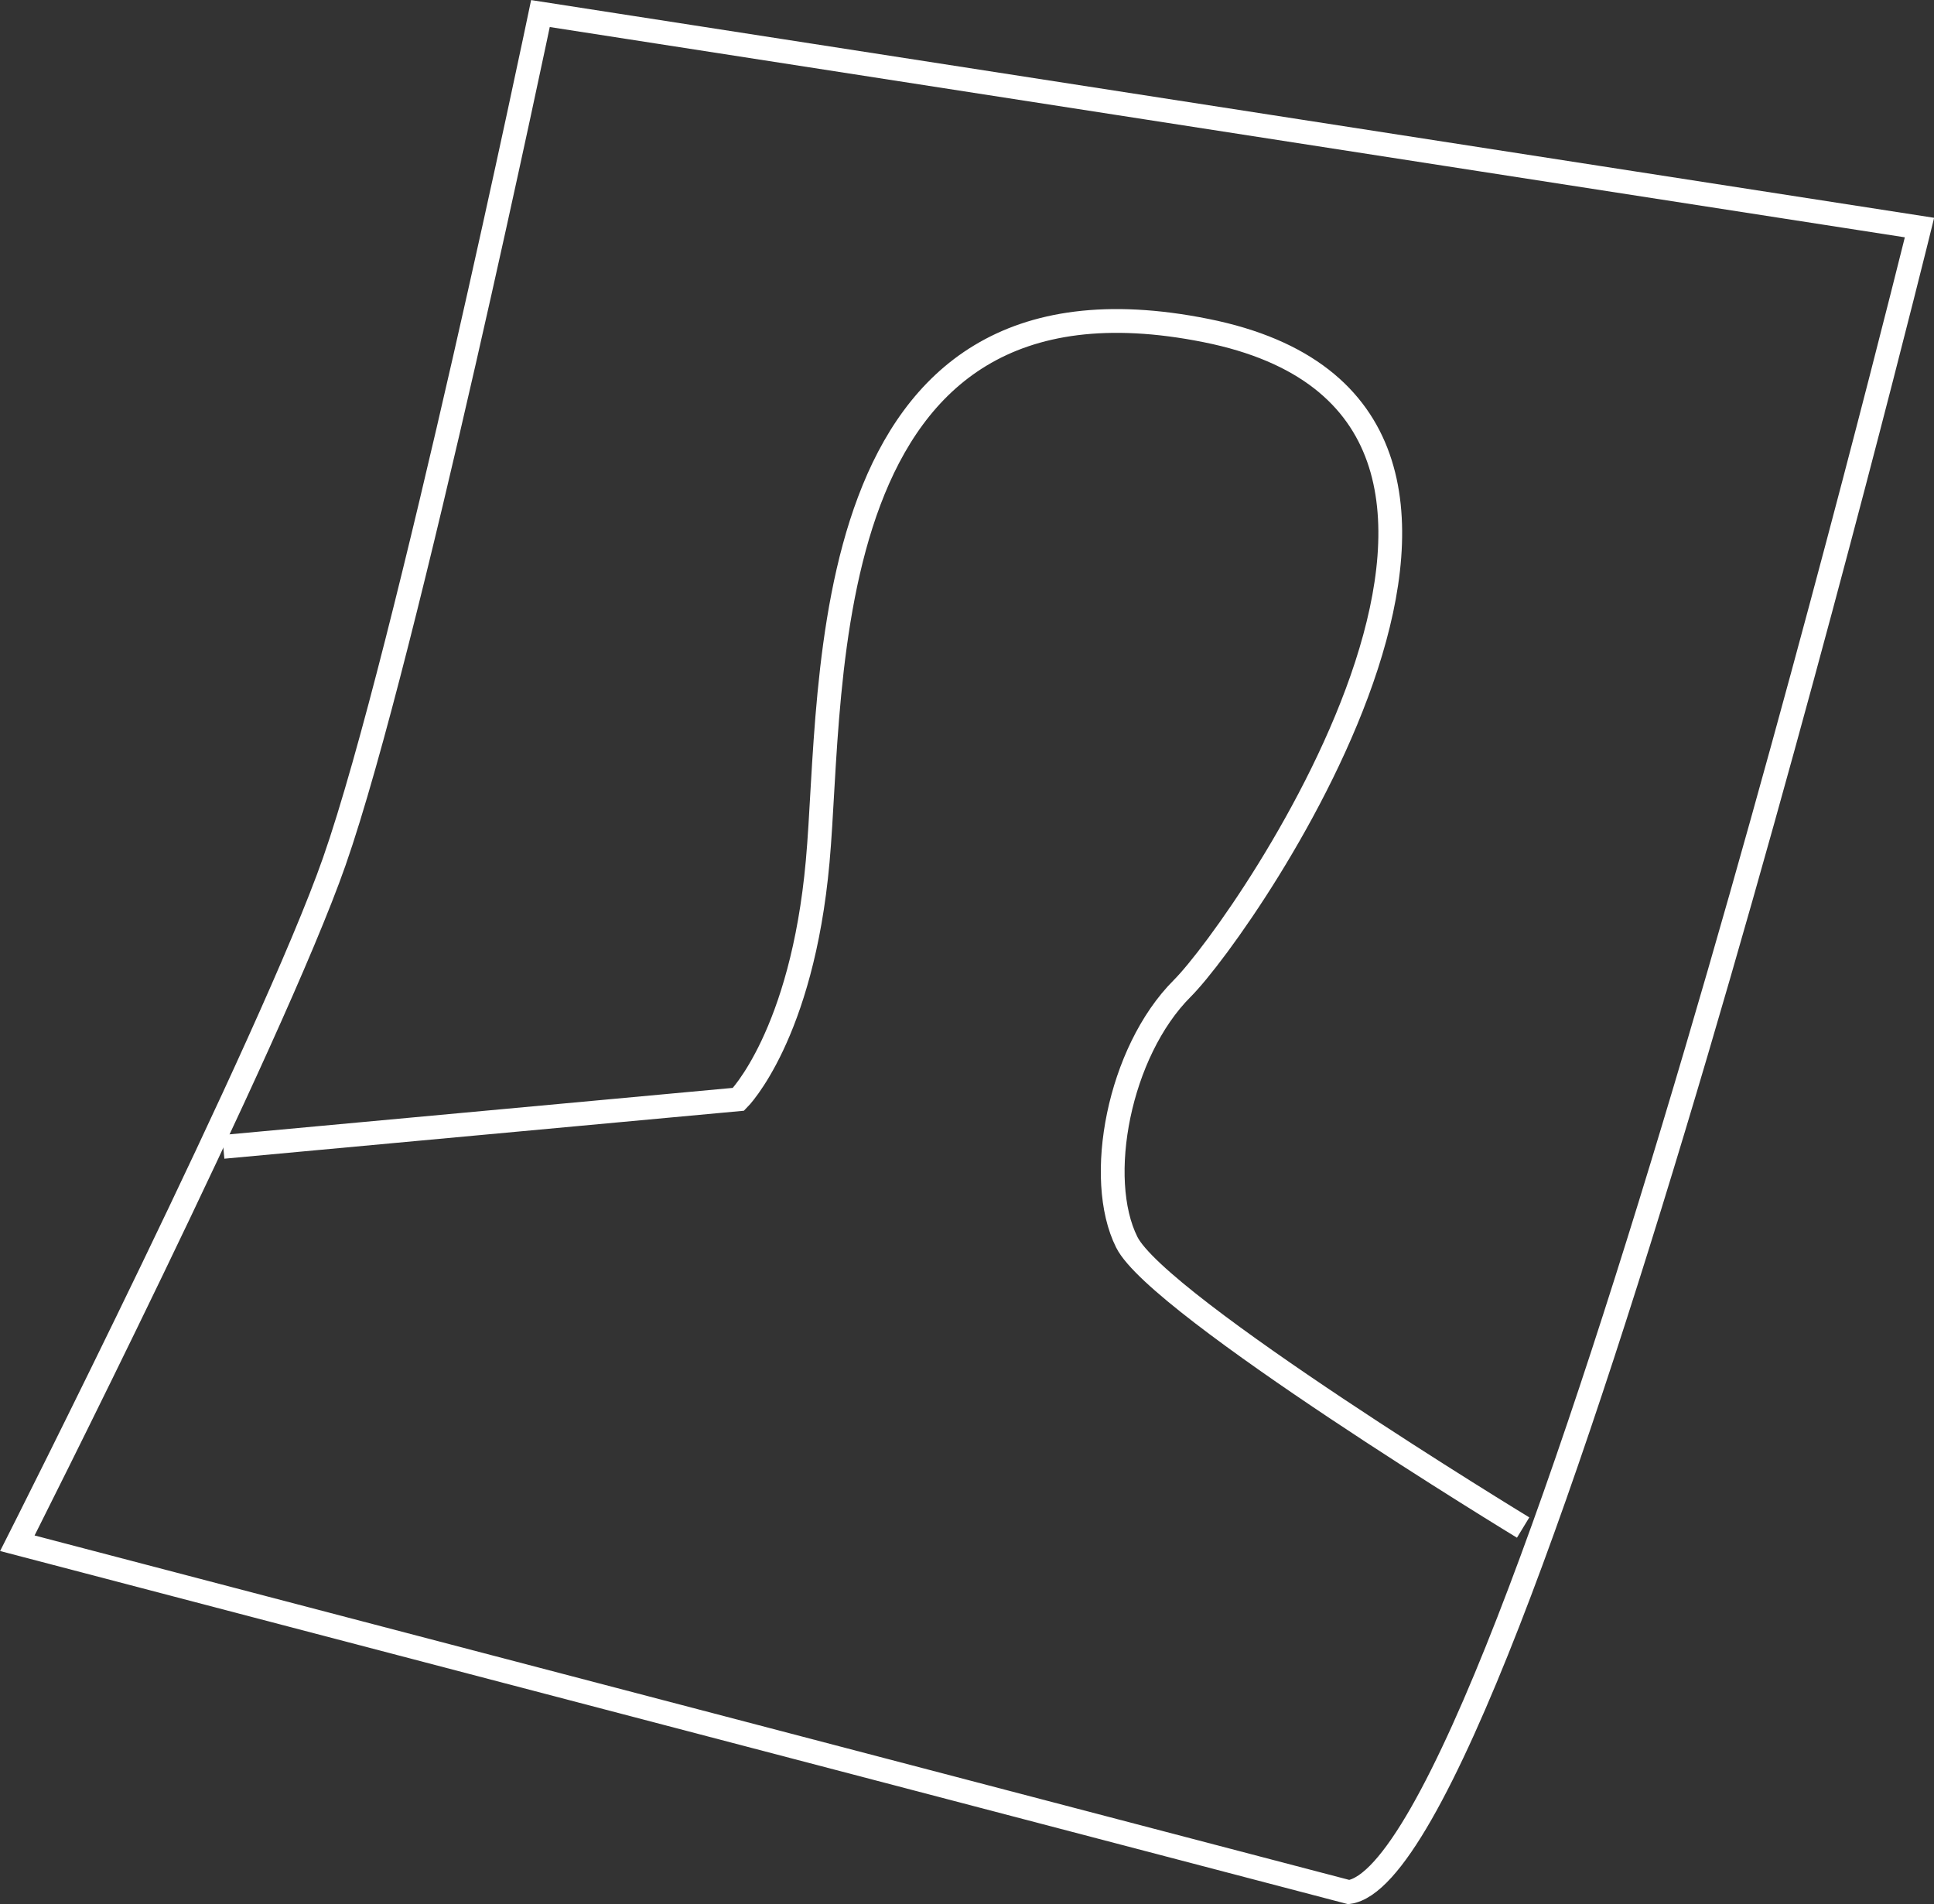
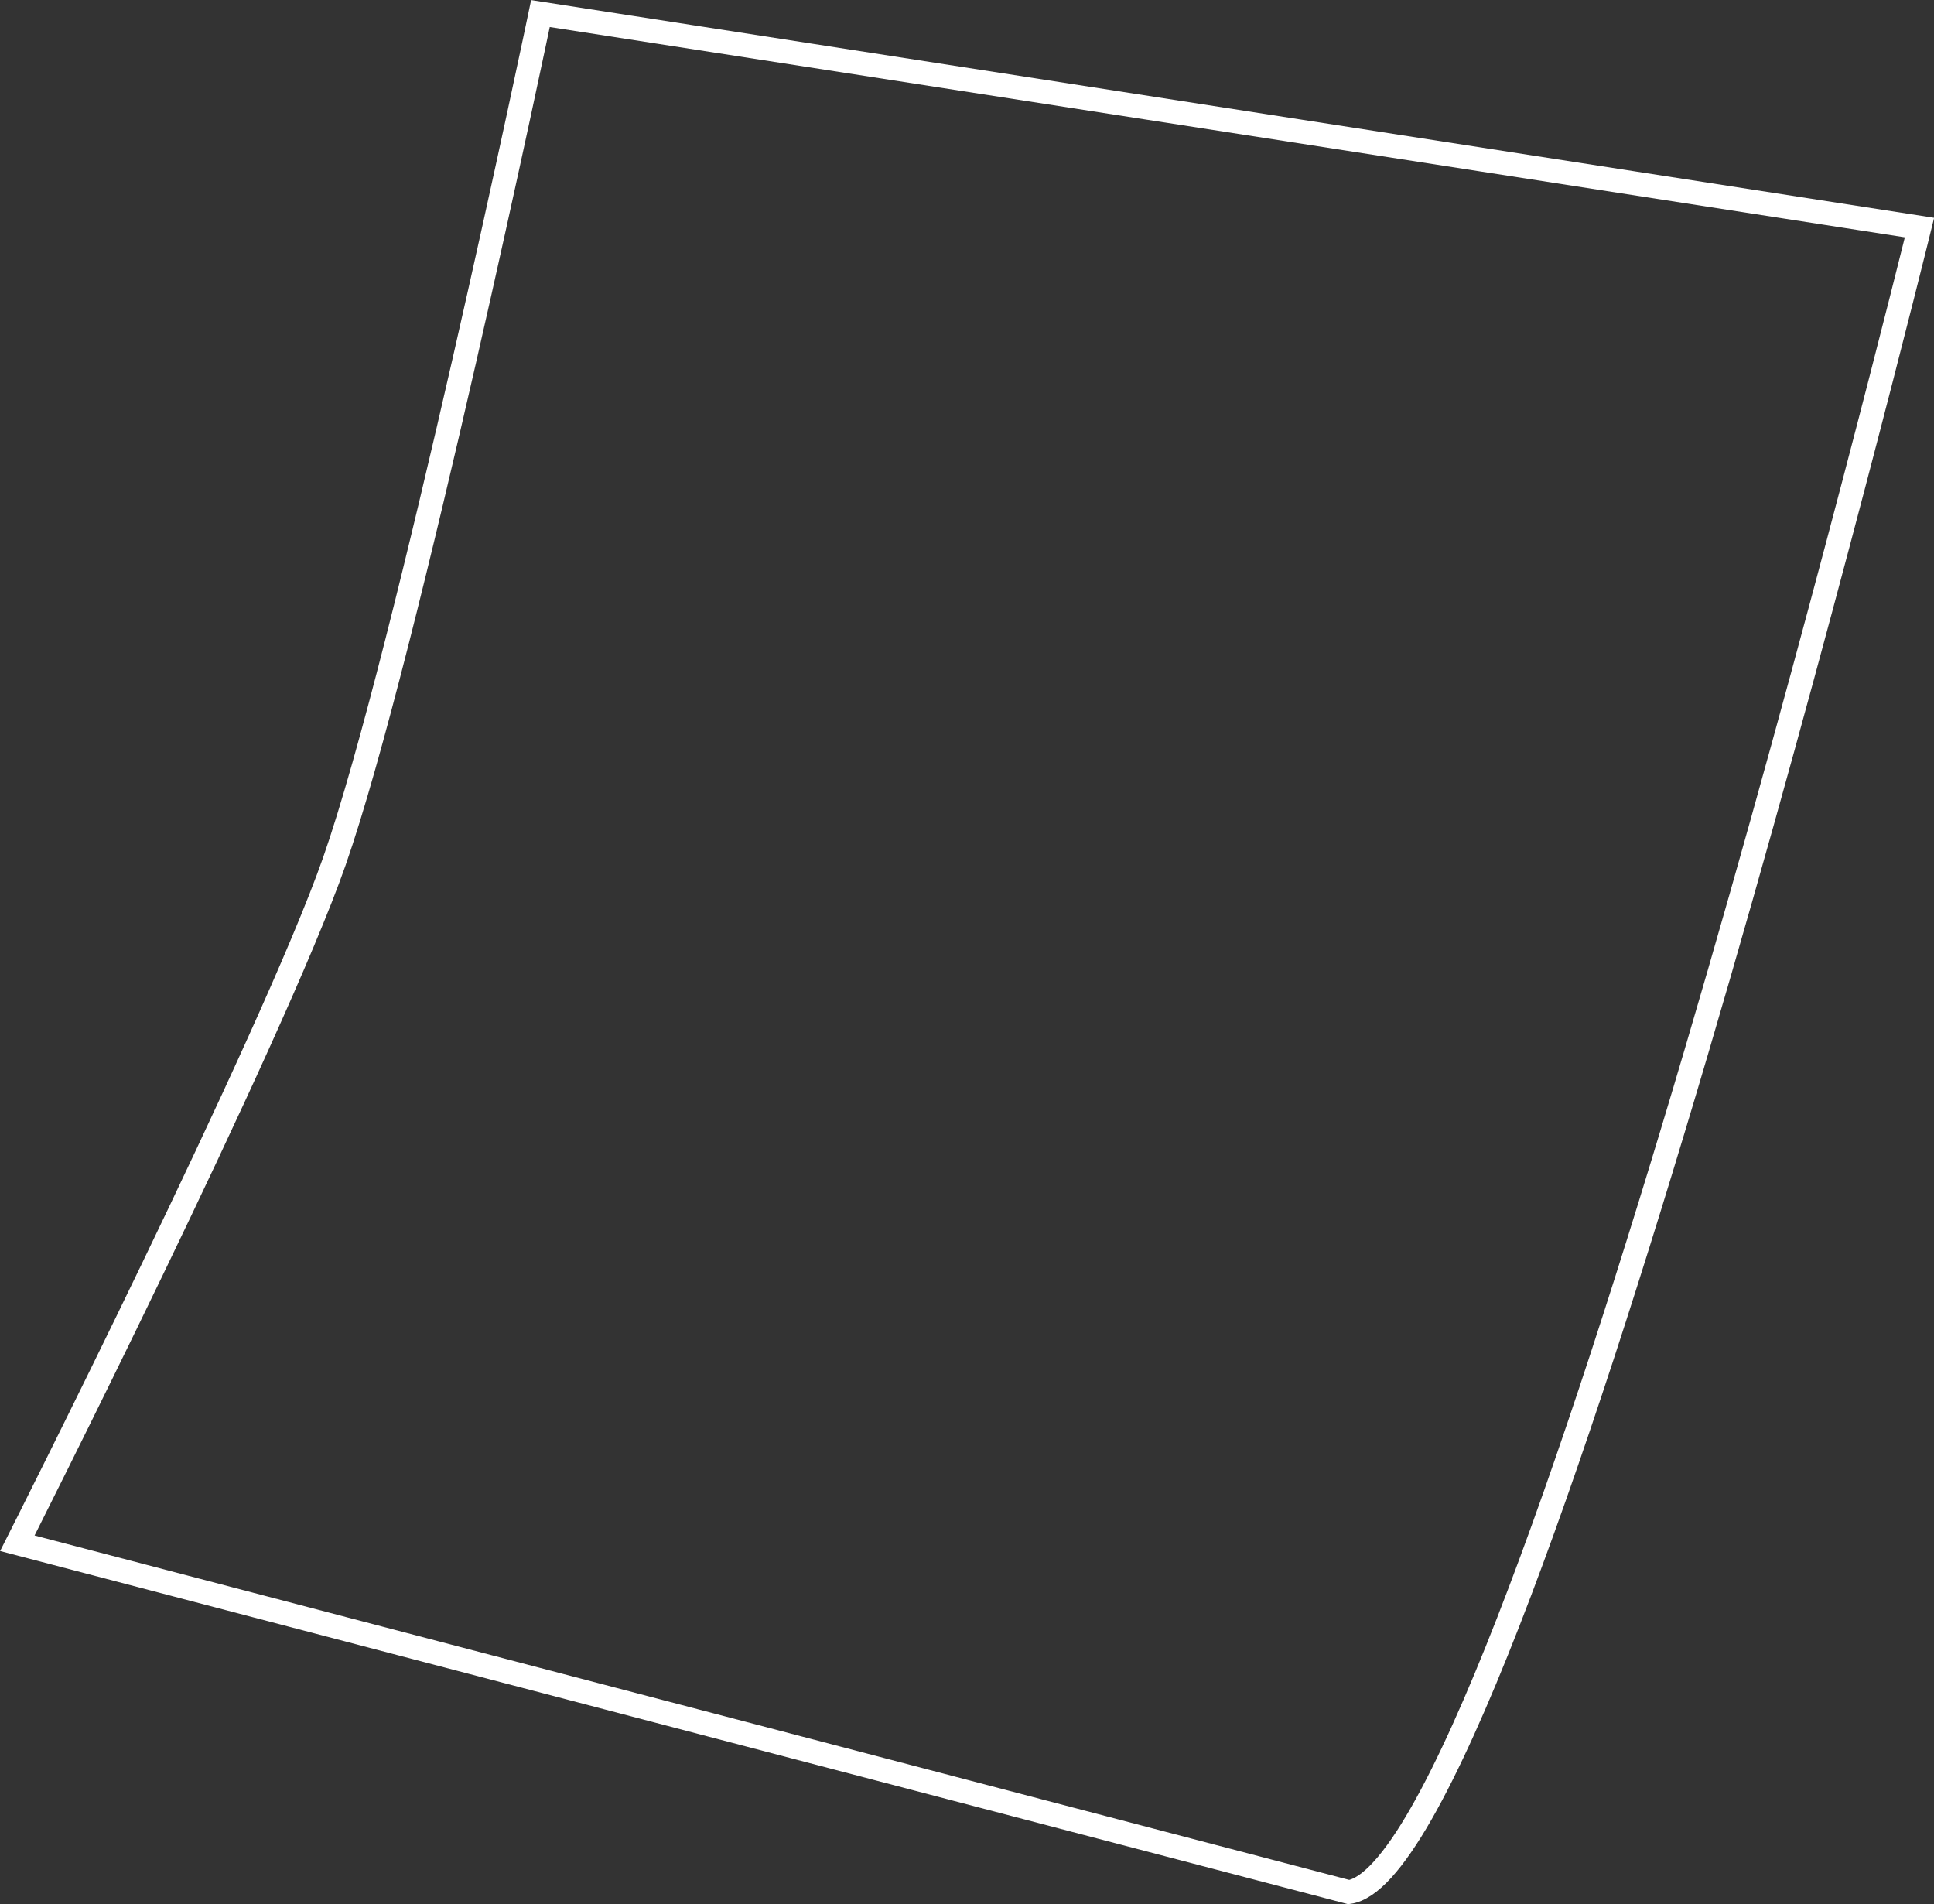
<svg xmlns="http://www.w3.org/2000/svg" id="_Слой_2" data-name="Слой 2" viewBox="0 0 81.34 80.08">
  <rect x="0" y="0" width="81.34" height="80.08" fill="#333333" stroke="none" />
  <defs>
    <style> .cls-1 { fill: none; stroke: #fff; stroke-miterlimit: 10; } </style>
  </defs>
  <g id="_Слой_1-2" data-name="Слой 1">
    <g>
      <path class="cls-1" d="m22.73.57l58,9s-17,69-24,70L.73,64.9s10.72-21.21,13.33-28.67C17.09,27.57,22.73.57,22.73.57Z" />
-       <path class="cls-1" d="m9.39,48.23l21.67-2s2.67-2.67,3.33-10c.67-7.33-.33-25.67,16.33-22.33,16.67,3.33,1.67,25-1,27.67-2.67,2.67-3.67,8-2.33,10.67,1.33,2.67,16.67,12,16.67,12" />
    </g>
  </g>
</svg>